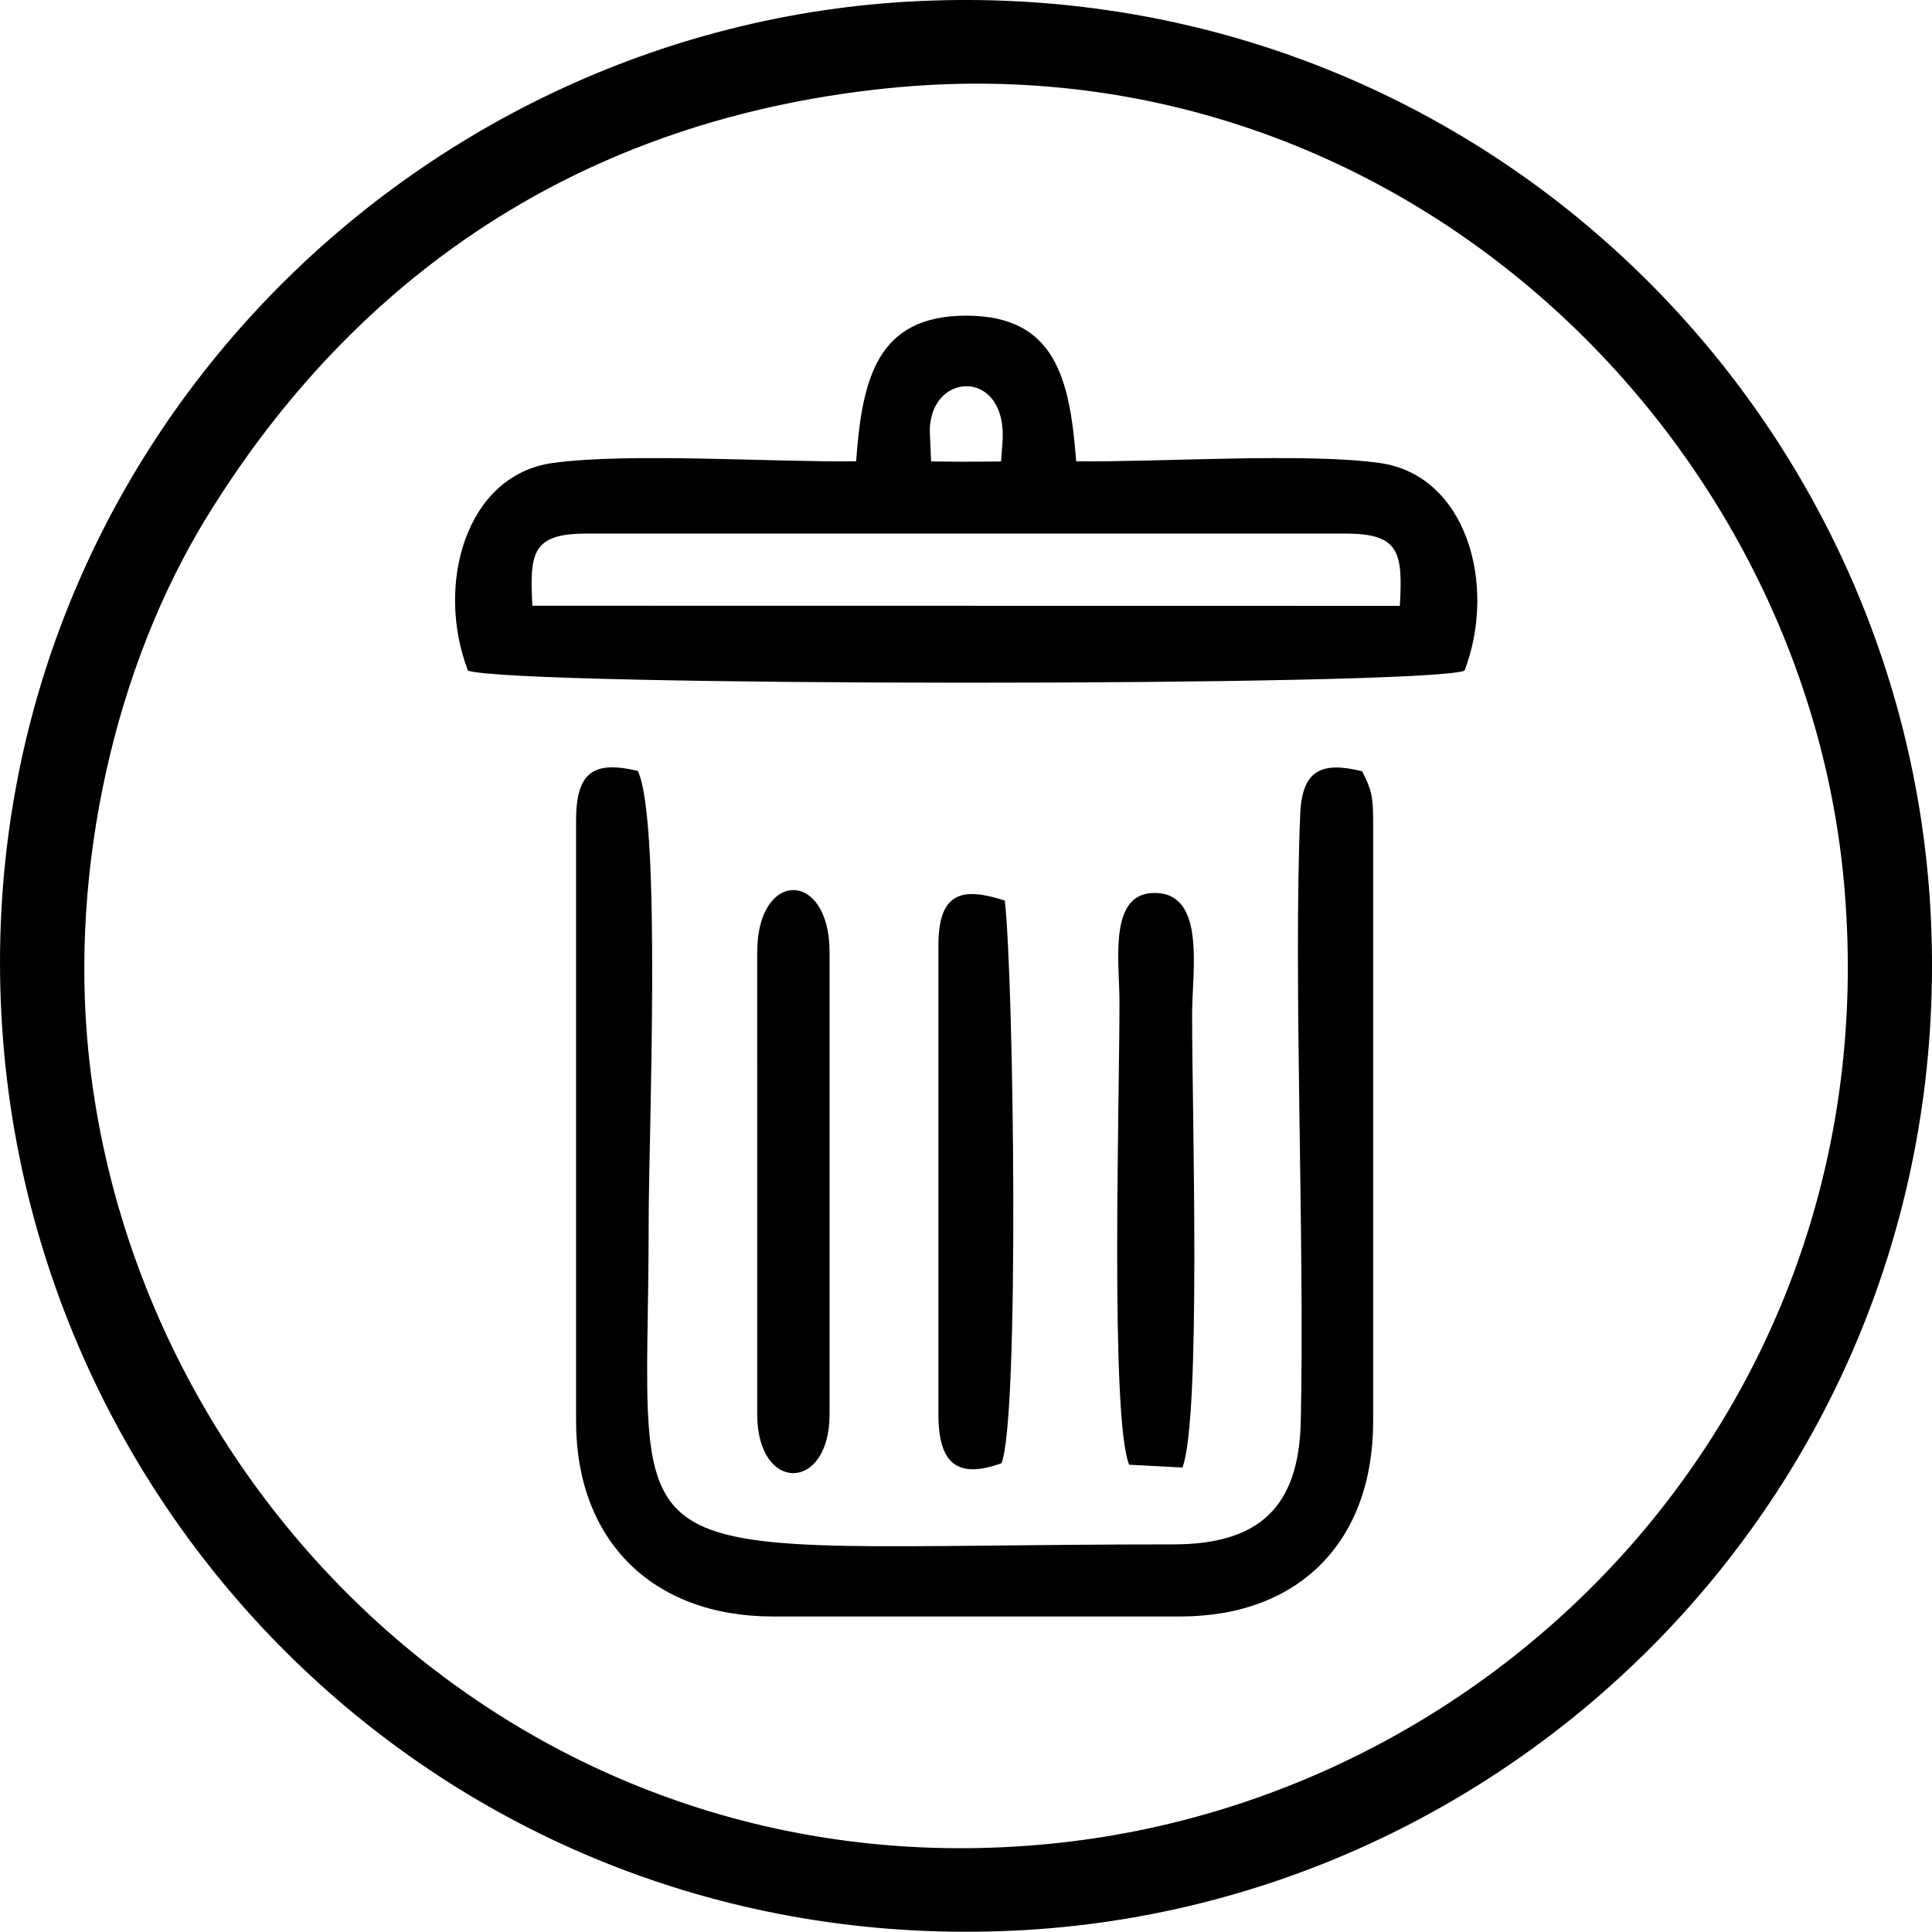
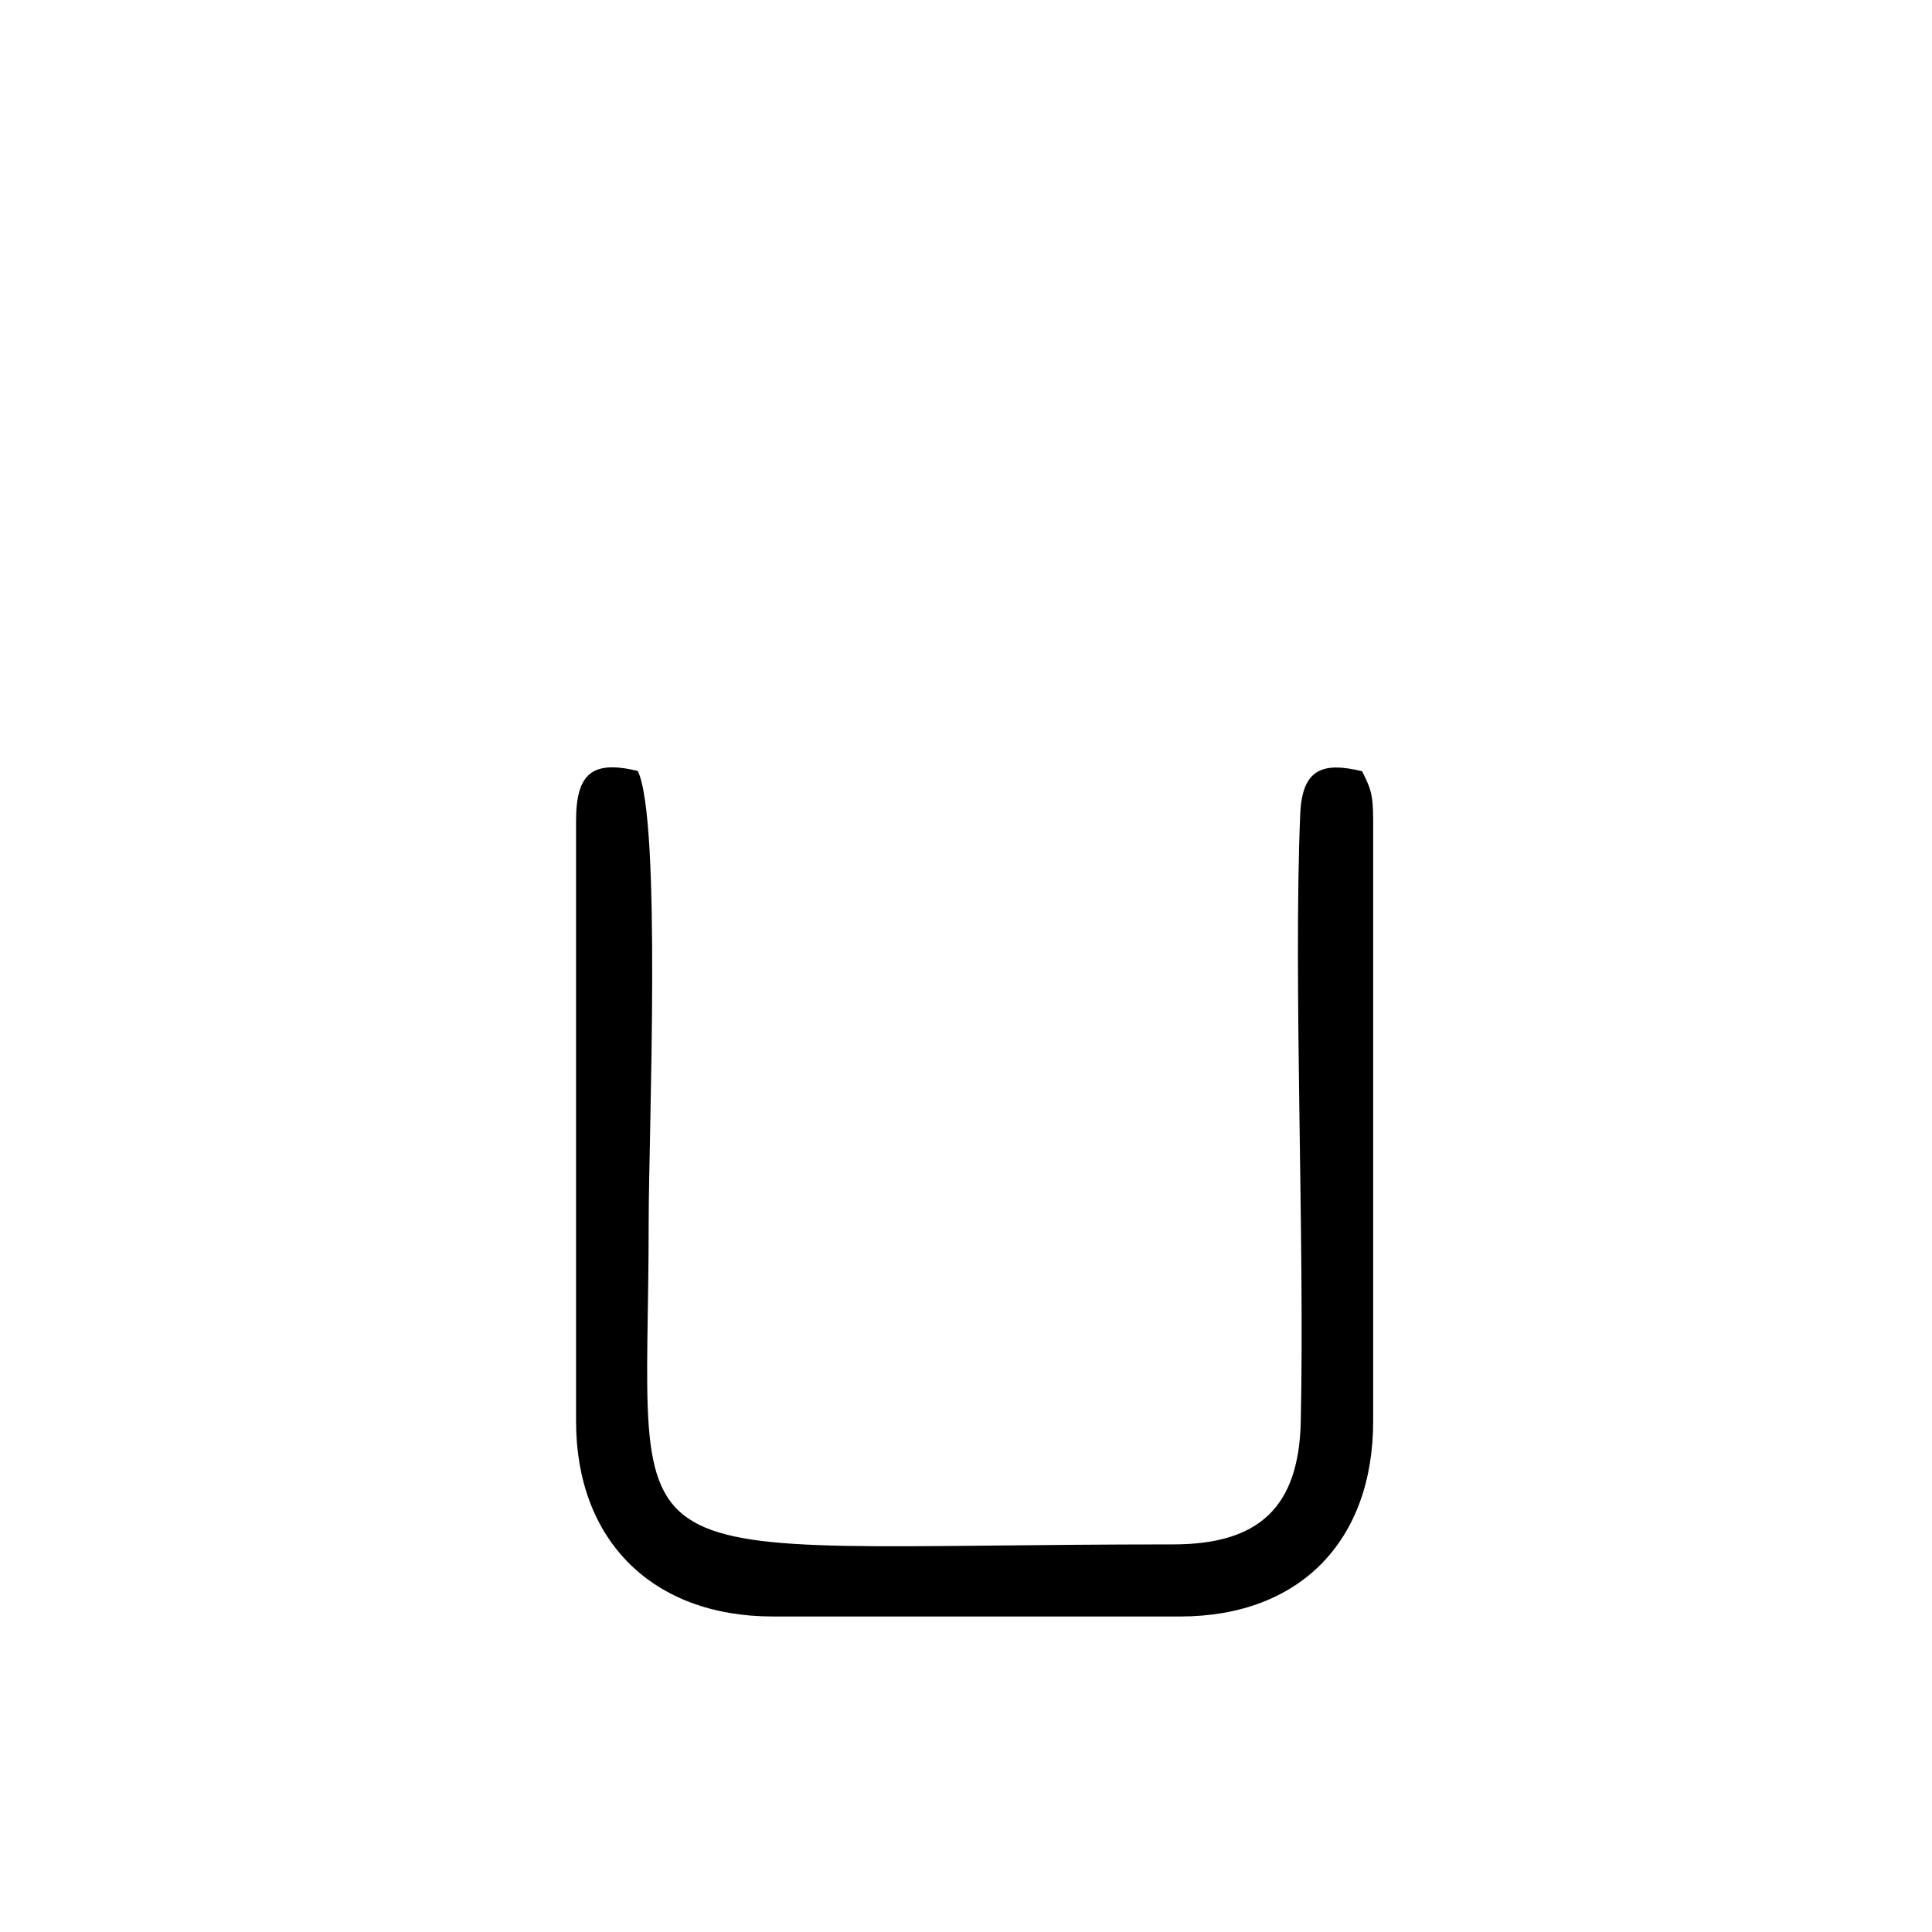
<svg xmlns="http://www.w3.org/2000/svg" xml:space="preserve" width="98.778mm" height="98.766mm" version="1.1" style="shape-rendering:geometricPrecision; text-rendering:geometricPrecision; image-rendering:optimizeQuality; fill-rule:evenodd; clip-rule:evenodd" viewBox="0 0 1538.92 1538.74">
  <defs>
    <style type="text/css">
   
    .fil0 {fill:black}
   
  </style>
  </defs>
  <g id="Layer_x0020_1">
-     <path class="fil0" d="M706.26 70.38c404.56,-41.83 730.15,273.5 762.57,632.9 36.93,409.4 -267.24,729.28 -632.05,765.35 -408.83,40.42 -730.3,-269.37 -766.42,-631.56 -14.52,-145.65 20.8,-305.49 94.34,-425.22 108.32,-176.37 281.4,-314.57 541.56,-341.47zm-705.18 737.46c21.49,412.42 367.97,750.98 807.14,729.97 411.45,-19.69 750.79,-368.95 729.78,-807.13 -19.74,-411.57 -368.78,-750.64 -807.09,-729.77 -410.12,19.53 -752.62,369.62 -729.83,806.93z" />
-     <path class="fil0" d="M424.08 482.5c-2.43,-42.67 0.15,-57.48 43.19,-57.47l604.58 0c43.01,0 45.61,14.83 43.19,57.57l-690.95 -0.11zm316.66 -136.33c-2.67,-50.16 61.69,-54.43 57.81,5.51l-1.18 15.91 -22.32 0.16 -10.99 0.03 -22.4 -0.23 -0.92 -21.37zm-58.81 21.29c-66.8,0.76 -181.3,-7.02 -241.69,1.33 -69.58,9.63 -93.58,97.53 -67.5,165.36 35.65,12.79 757.15,12.94 793.81,0.13 26.04,-67.95 1.84,-155.89 -67.68,-165.51 -60.37,-8.34 -174.86,-0.56 -241.64,-1.32 -5.03,-65.81 -16.57,-116.04 -87.66,-116.01 -70.98,0.03 -82.85,50.17 -87.63,116.01z" />
    <path class="fil0" d="M458.86 653.95l0 478.16c0.01,94.85 60.72,155.5 156.8,155.5l324.27 -0c95.47,0.01 153.85,-60.29 153.85,-155.5l0 -478.16c0,-21.72 -2.06,-26.02 -8.81,-39.63 -31.86,-7.77 -47.8,-1.54 -49.29,34.23 -5.54,132.91 3.62,338.66 0.44,483.75 -1.5,68.26 -33.2,97.88 -101.69,97.88 -463.05,-0.01 -417.73,36.98 -417.73,-257.46 0,-68.66 10.32,-319.2 -8.67,-358.63 -35.87,-8.59 -49.18,1.43 -49.18,39.86z" />
-     <path class="fil0" d="M899.4 1166.72l42.5 2.24c15.02,-40.87 7.61,-283.53 7.66,-361.12 0.02,-33.66 10.63,-93.62 -26.96,-96.45 -40.31,-3.03 -30.97,53.39 -30.9,85.45 0.17,77.91 -7.56,331.28 7.69,369.88z" />
-     <path class="fil0" d="M747.5 752.88l0 373.74c0,39.47 15.15,51.6 50.2,38.9 14.43,-34.59 9.82,-385.13 2.69,-448.15 -33.13,-10.77 -52.89,-7.49 -52.89,35.52z" />
-     <path class="fil0" d="M603.16 758.38l0.01 368.24c0,62.75 57.62,62.09 57.62,0l0 -368.24c0,-65.73 -57.63,-65.95 -57.63,0z" />
  </g>
</svg>